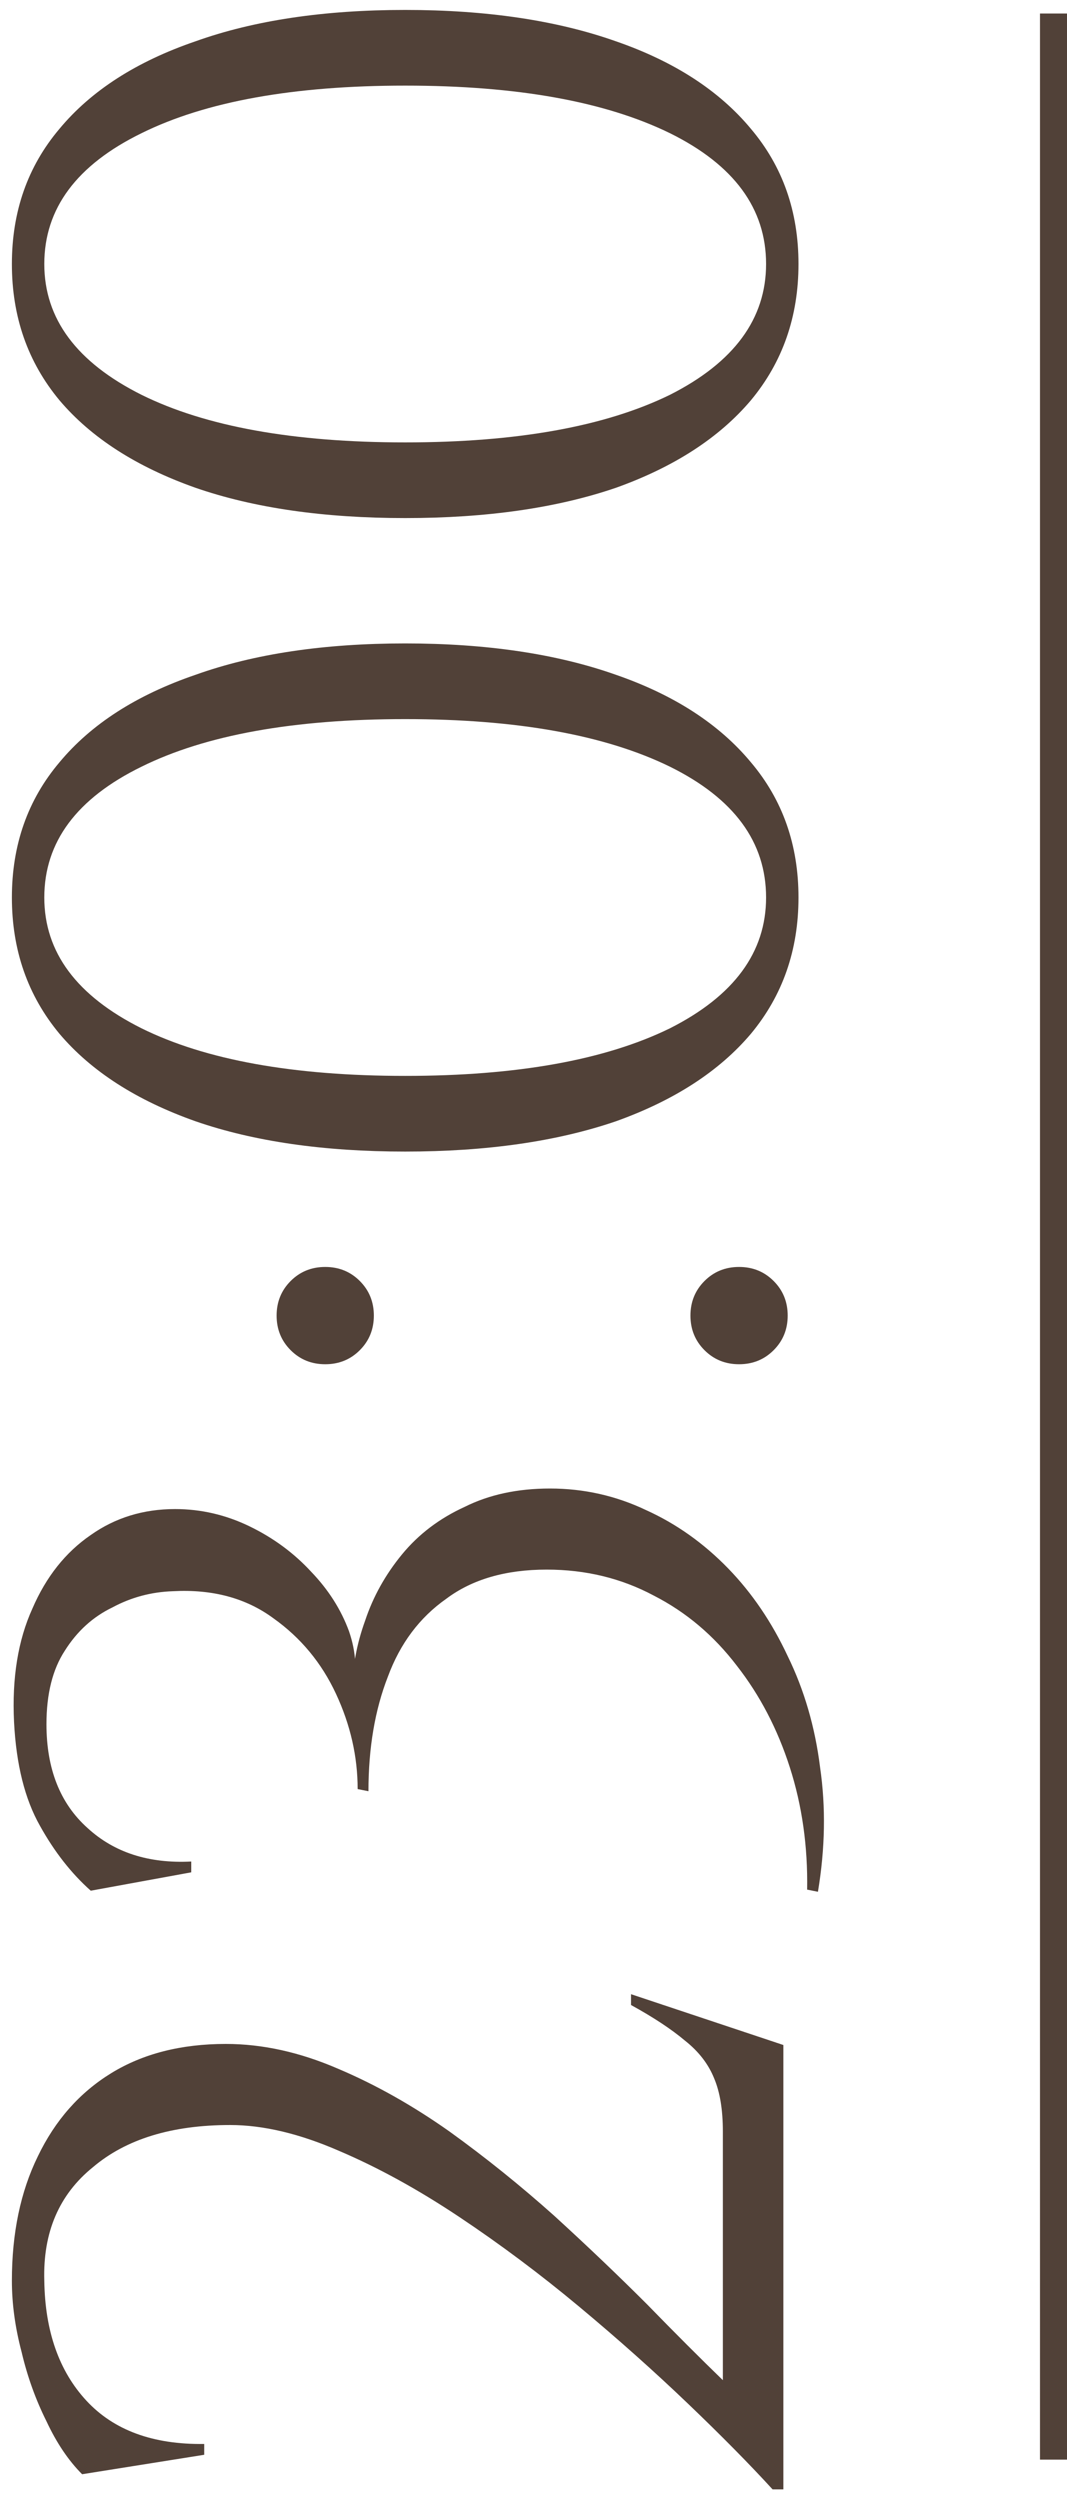
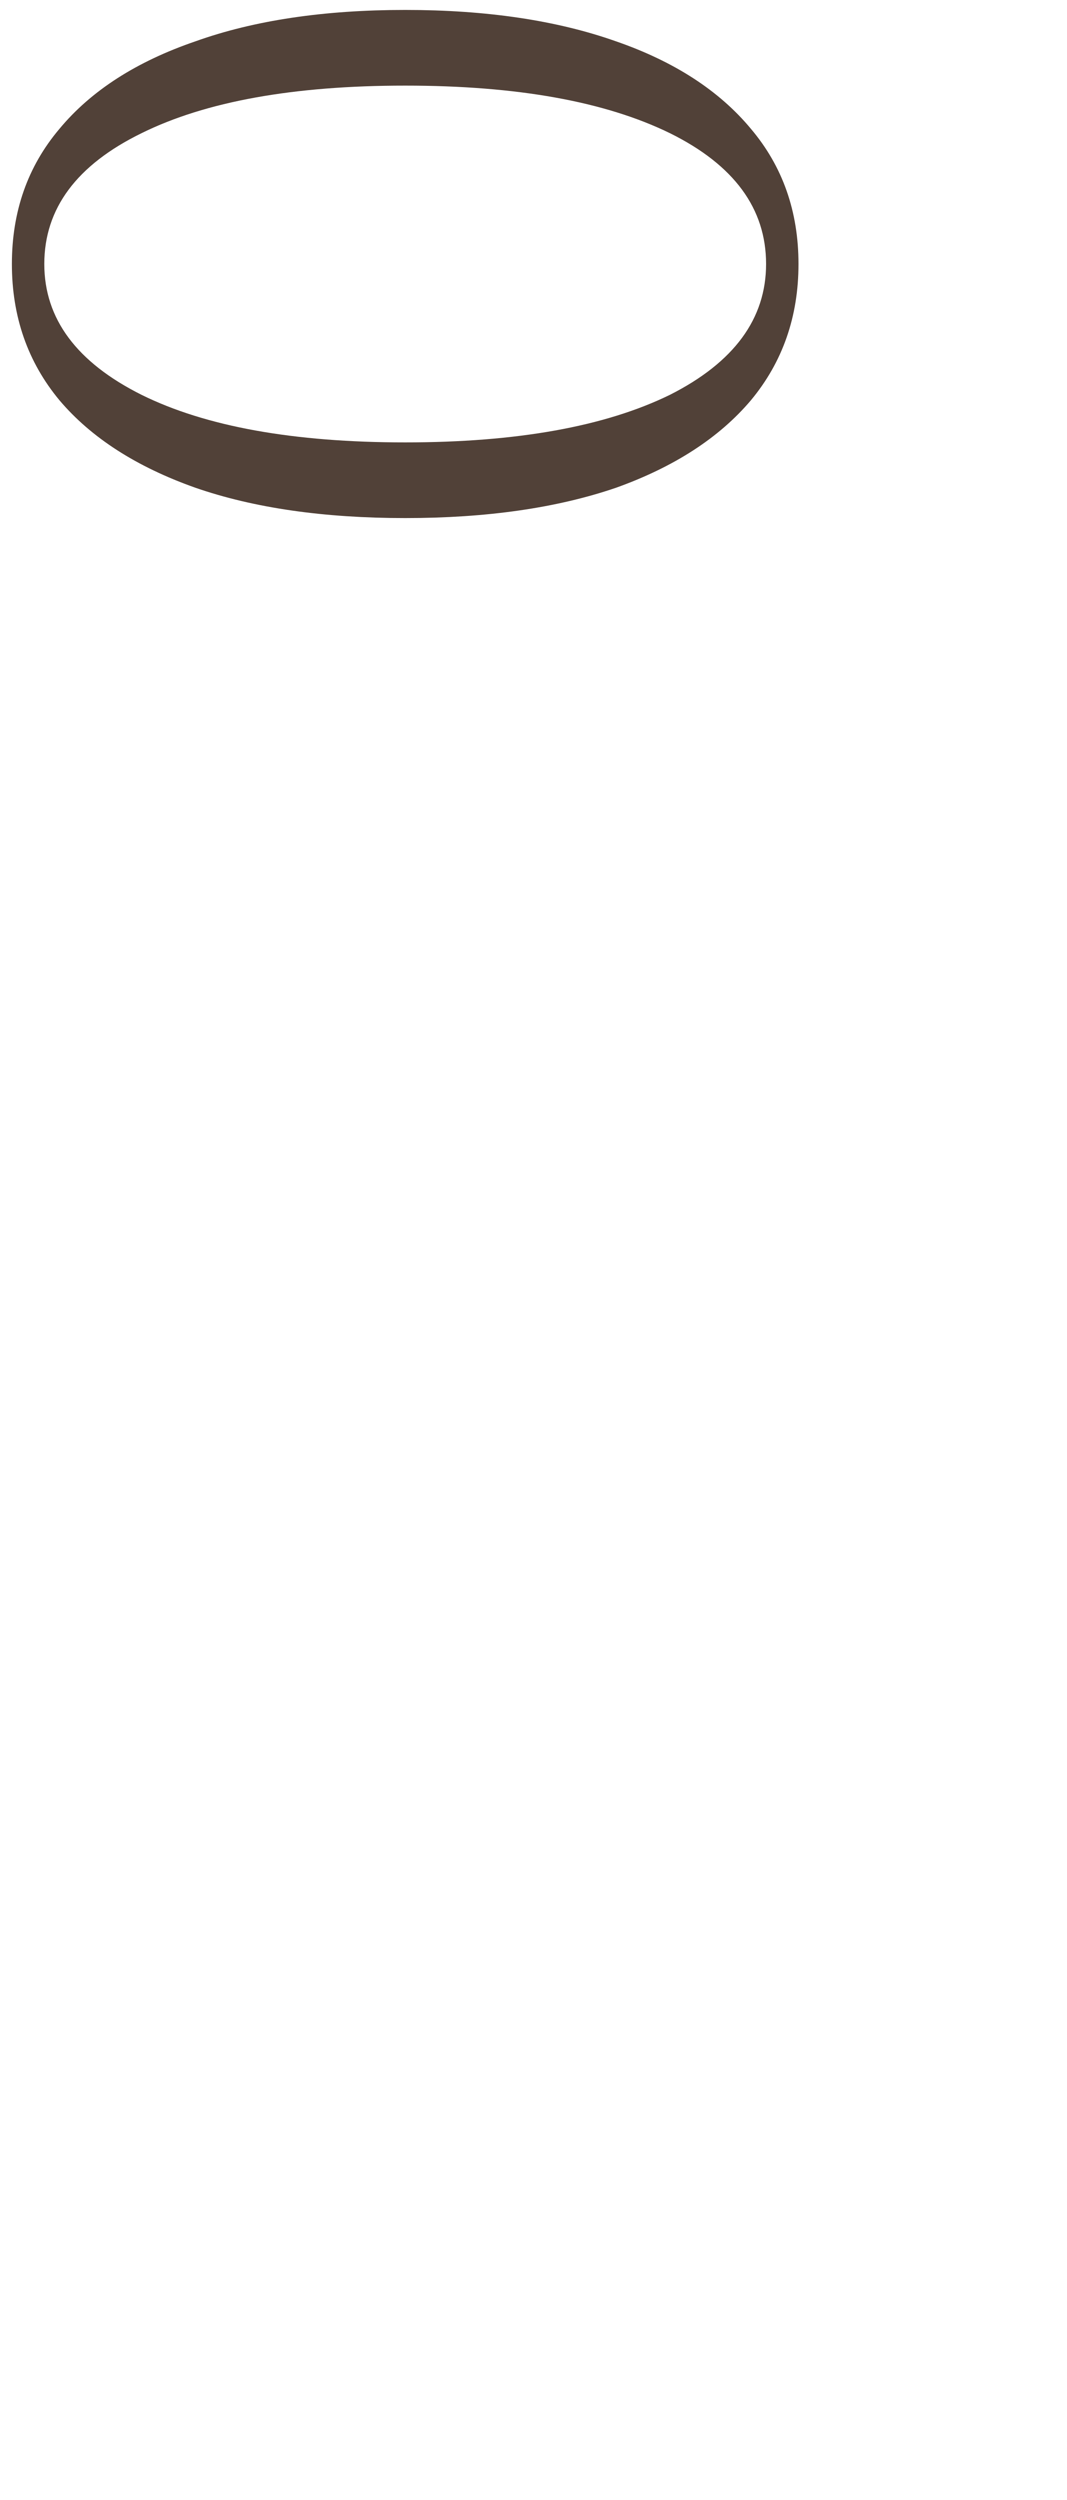
<svg xmlns="http://www.w3.org/2000/svg" width="79" height="185" viewBox="0 0 79 185" fill="none">
-   <path d="M15.12 181.64L6.08 183.08C5.067 182.067 4.187 180.76 3.44 179.16C2.64 177.56 2.027 175.854 1.6 174.04C1.12 172.227 0.88 170.467 0.88 168.76C0.88 165.24 1.52 162.174 2.8 159.56C4.08 156.894 5.893 154.84 8.24 153.4C10.587 151.96 13.414 151.24 16.72 151.24C19.44 151.24 22.213 151.854 25.04 153.08C27.814 154.254 30.56 155.8 33.28 157.72C35.947 159.64 38.533 161.72 41.04 163.96C43.493 166.2 45.787 168.387 47.92 170.52C50 172.654 51.867 174.52 53.52 176.12V157.72C53.52 156.12 53.307 154.814 52.88 153.8C52.453 152.734 51.733 151.8 50.72 151C49.707 150.147 48.373 149.267 46.72 148.36V147.56L58 151.32V184.2H57.2C55.493 182.334 53.413 180.227 50.96 177.88C48.453 175.48 45.76 173.08 42.88 170.68C40 168.28 37.04 166.067 34 164.04C30.96 162.014 28 160.387 25.12 159.16C22.187 157.88 19.494 157.24 17.04 157.24C12.72 157.24 9.333 158.28 6.88 160.36C4.373 162.387 3.173 165.187 3.28 168.76C3.333 172.494 4.373 175.454 6.4 177.64C8.427 179.827 11.334 180.894 15.12 180.84V181.64Z" fill="#514138" />
-   <path d="M1.04 127.422C0.88 124.168 1.333 121.368 2.4 119.022C3.413 116.675 4.853 114.862 6.72 113.582C8.533 112.302 10.614 111.662 12.96 111.662C14.88 111.662 16.72 112.088 18.48 112.942C20.24 113.795 21.76 114.915 23.04 116.302C24.32 117.635 25.253 119.102 25.84 120.702C26.373 122.248 26.453 123.742 26.08 125.182C26.08 123.422 26.4 121.662 27.04 119.902C27.627 118.142 28.534 116.515 29.76 115.022C30.987 113.528 32.533 112.355 34.4 111.502C36.214 110.595 38.32 110.142 40.72 110.142C43.227 110.142 45.6 110.675 47.84 111.742C50.08 112.755 52.107 114.195 53.92 116.062C55.68 117.875 57.147 120.035 58.32 122.542C59.547 125.048 60.347 127.795 60.72 130.782C61.147 133.715 61.093 136.782 60.56 139.982L59.76 139.822C59.813 136.622 59.387 133.608 58.48 130.782C57.574 127.955 56.267 125.448 54.56 123.262C52.853 121.022 50.8 119.288 48.4 118.062C46 116.782 43.36 116.142 40.48 116.142C37.44 116.142 34.96 116.862 33.04 118.302C31.067 119.688 29.627 121.608 28.72 124.062C27.76 126.515 27.28 129.342 27.28 132.542L26.48 132.382C26.48 129.982 25.947 127.635 24.88 125.342C23.814 123.048 22.267 121.182 20.24 119.742C18.213 118.248 15.733 117.582 12.8 117.742C11.2 117.795 9.707 118.195 8.32 118.942C6.88 119.635 5.707 120.702 4.8 122.142C3.893 123.528 3.44 125.342 3.44 127.582C3.44 130.888 4.453 133.448 6.48 135.262C8.453 137.075 11.014 137.902 14.16 137.742V138.542L6.72 139.902C5.28 138.622 4.027 137.022 2.96 135.102C1.84 133.128 1.2 130.568 1.04 127.422Z" fill="#514138" />
-   <path d="M27.68 97.347C27.68 98.361 27.334 99.214 26.64 99.907C25.947 100.601 25.093 100.947 24.08 100.947C23.067 100.947 22.213 100.601 21.52 99.907C20.827 99.214 20.48 98.361 20.48 97.347C20.48 96.334 20.827 95.481 21.52 94.787C22.213 94.094 23.067 93.747 24.08 93.747C25.093 93.747 25.947 94.094 26.64 94.787C27.334 95.481 27.68 96.334 27.68 97.347ZM58.32 97.347C58.32 98.361 57.974 99.214 57.28 99.907C56.587 100.601 55.733 100.947 54.72 100.947C53.707 100.947 52.853 100.601 52.16 99.907C51.467 99.214 51.12 98.361 51.12 97.347C51.12 96.334 51.467 95.481 52.16 94.787C52.853 94.094 53.707 93.747 54.72 93.747C55.733 93.747 56.587 94.094 57.28 94.787C57.974 95.481 58.32 96.334 58.32 97.347Z" fill="#514138" />
-   <path d="M0.88 66.41C0.88 62.517 2.053 59.184 4.4 56.41C6.747 53.584 10.107 51.424 14.48 49.93C18.8 48.384 23.974 47.61 30 47.61C36.027 47.61 41.227 48.384 45.6 49.93C49.92 51.424 53.254 53.584 55.6 56.41C57.947 59.184 59.12 62.517 59.12 66.41C59.12 70.304 57.947 73.664 55.6 76.49C53.254 79.264 49.92 81.424 45.6 82.97C41.227 84.464 36.027 85.21 30 85.21C23.974 85.21 18.8 84.464 14.48 82.97C10.107 81.424 6.747 79.264 4.4 76.49C2.053 73.664 0.88 70.304 0.88 66.41ZM3.28 66.41C3.28 70.464 5.68 73.69 10.48 76.09C15.227 78.437 21.733 79.61 30 79.61C38.267 79.61 44.8 78.437 49.6 76.09C54.347 73.69 56.72 70.464 56.72 66.41C56.72 62.304 54.347 59.077 49.6 56.73C44.8 54.384 38.267 53.21 30 53.21C21.733 53.21 15.227 54.384 10.48 56.73C5.68 59.077 3.28 62.304 3.28 66.41Z" fill="#514138" />
  <path d="M0.88 19.535C0.88 15.642 2.053 12.309 4.4 9.535C6.747 6.709 10.107 4.549 14.48 3.055C18.8 1.509 23.974 0.735 30 0.735C36.027 0.735 41.227 1.509 45.6 3.055C49.92 4.549 53.254 6.709 55.6 9.535C57.947 12.309 59.12 15.642 59.12 19.535C59.12 23.429 57.947 26.789 55.6 29.615C53.254 32.389 49.92 34.549 45.6 36.095C41.227 37.589 36.027 38.335 30 38.335C23.974 38.335 18.8 37.589 14.48 36.095C10.107 34.549 6.747 32.389 4.4 29.615C2.053 26.789 0.88 23.429 0.88 19.535ZM3.28 19.535C3.28 23.589 5.68 26.815 10.48 29.215C15.227 31.562 21.733 32.735 30 32.735C38.267 32.735 44.8 31.562 49.6 29.215C54.347 26.815 56.72 23.589 56.72 19.535C56.72 15.429 54.347 12.202 49.6 9.855C44.8 7.509 38.267 6.335 30 6.335C21.733 6.335 15.227 7.509 10.48 9.855C5.68 12.202 3.28 15.429 3.28 19.535Z" fill="#514138" />
-   <path fill-rule="evenodd" clip-rule="evenodd" d="M77 182L77 1H79L79 182H77Z" fill="#514138" />
</svg>